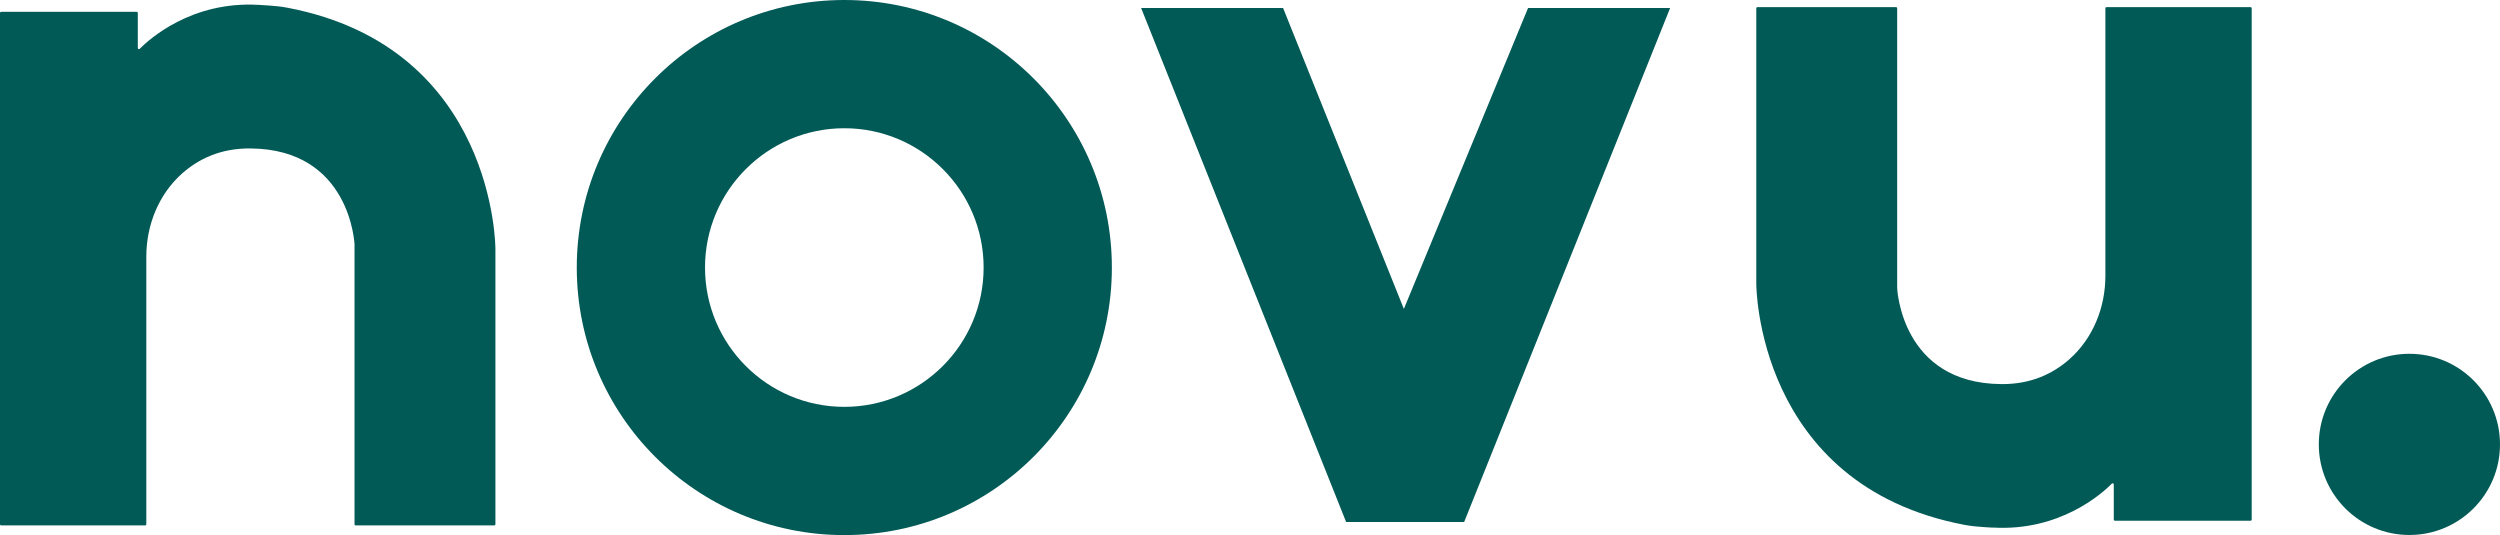
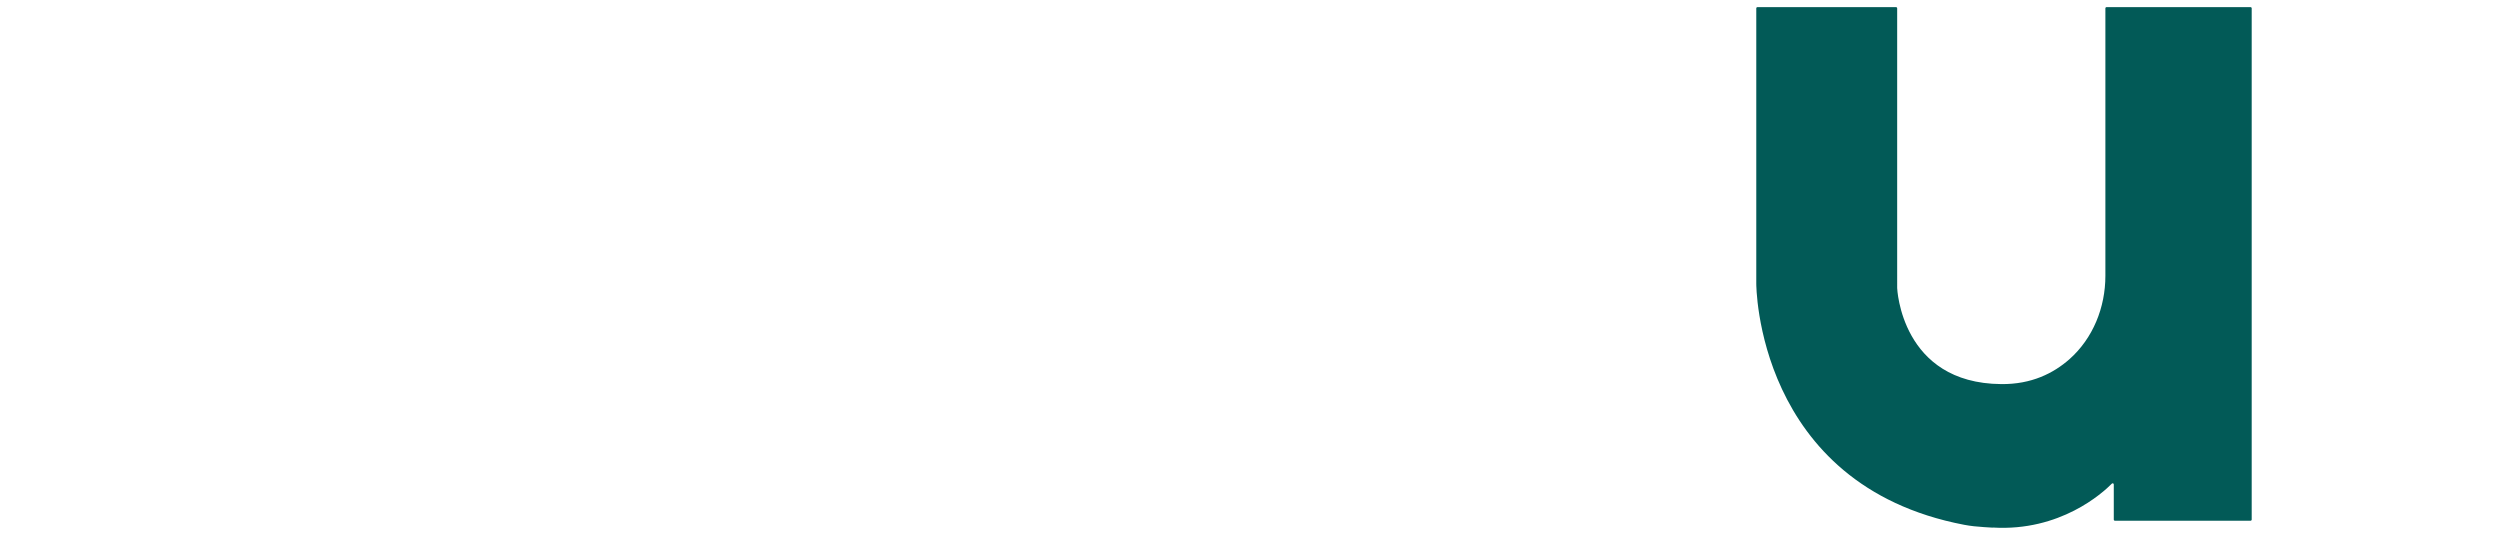
<svg xmlns="http://www.w3.org/2000/svg" id="Layer_2" viewBox="0 0 235.1 50.31">
  <defs>
    <style>.cls-1{fill:#025a57;stroke-width:0px;}</style>
  </defs>
  <g id="New_logo">
-     <path class="cls-1" d="M79.4,0c-13.89,0-25.16,11.26-25.16,25.16s11.26,25.16,25.16,25.16,25.16-11.26,25.16-25.16S93.29,0,79.4,0ZM79.4,38.26c-7.24,0-13.1-5.87-13.1-13.1s5.87-13.1,13.1-13.1,13.1,5.87,13.1,13.1-5.87,13.1-13.1,13.1Z" />
-     <polygon class="cls-1" points="132.02 29.05 120.66 .75 107.31 .75 126.59 49.09 137.69 49.09 157.06 .75 143.7 .75 132.02 29.05" />
-     <circle class="cls-1" cx="226.58" cy="41.79" r="8.52" />
-     <path class="cls-1" d="M24.33.46c-6.33-.38-10.32,3.25-11.19,4.13-.07.07-.18.02-.18-.08V1.22c0-.06-.05-.11-.11-.11H.11c-.06,0-.11.05-.11.11v48.08c0,.06.05.11.11.11h13.54c.06,0,.11-.05.11-.11v-25.16c0-2.97,1.16-5.87,3.38-7.84,1.5-1.32,3.57-2.37,6.41-2.34,9.44.07,9.79,9.03,9.79,9.03v26.31c0,.06.05.11.11.11h13.03c.06,0,.11-.05.11-.11v-25.88s.06-18.94-19.54-22.69c-.62-.12-1.25-.18-1.88-.22l-.81-.05Z" />
    <path class="cls-1" d="M187.41,49.61c6.33.38,10.32-3.25,11.19-4.13.07-.07.18-.02.18.08v3.3c0,.06.05.11.11.11h12.75c.06,0,.11-.05.11-.11V.78c0-.06-.05-.11-.11-.11h-13.54c-.06,0-.11.05-.11.11v25.16c0,2.97-1.16,5.87-3.38,7.84-1.5,1.32-3.57,2.37-6.41,2.34-9.44-.07-9.79-9.03-9.79-9.03V.78c0-.06-.05-.11-.11-.11h-13.03c-.06,0-.11.05-.11.11v25.88s-.06,18.94,19.54,22.69c.62.12,1.25.18,1.88.22l.81.05Z" />
  </g>
</svg>